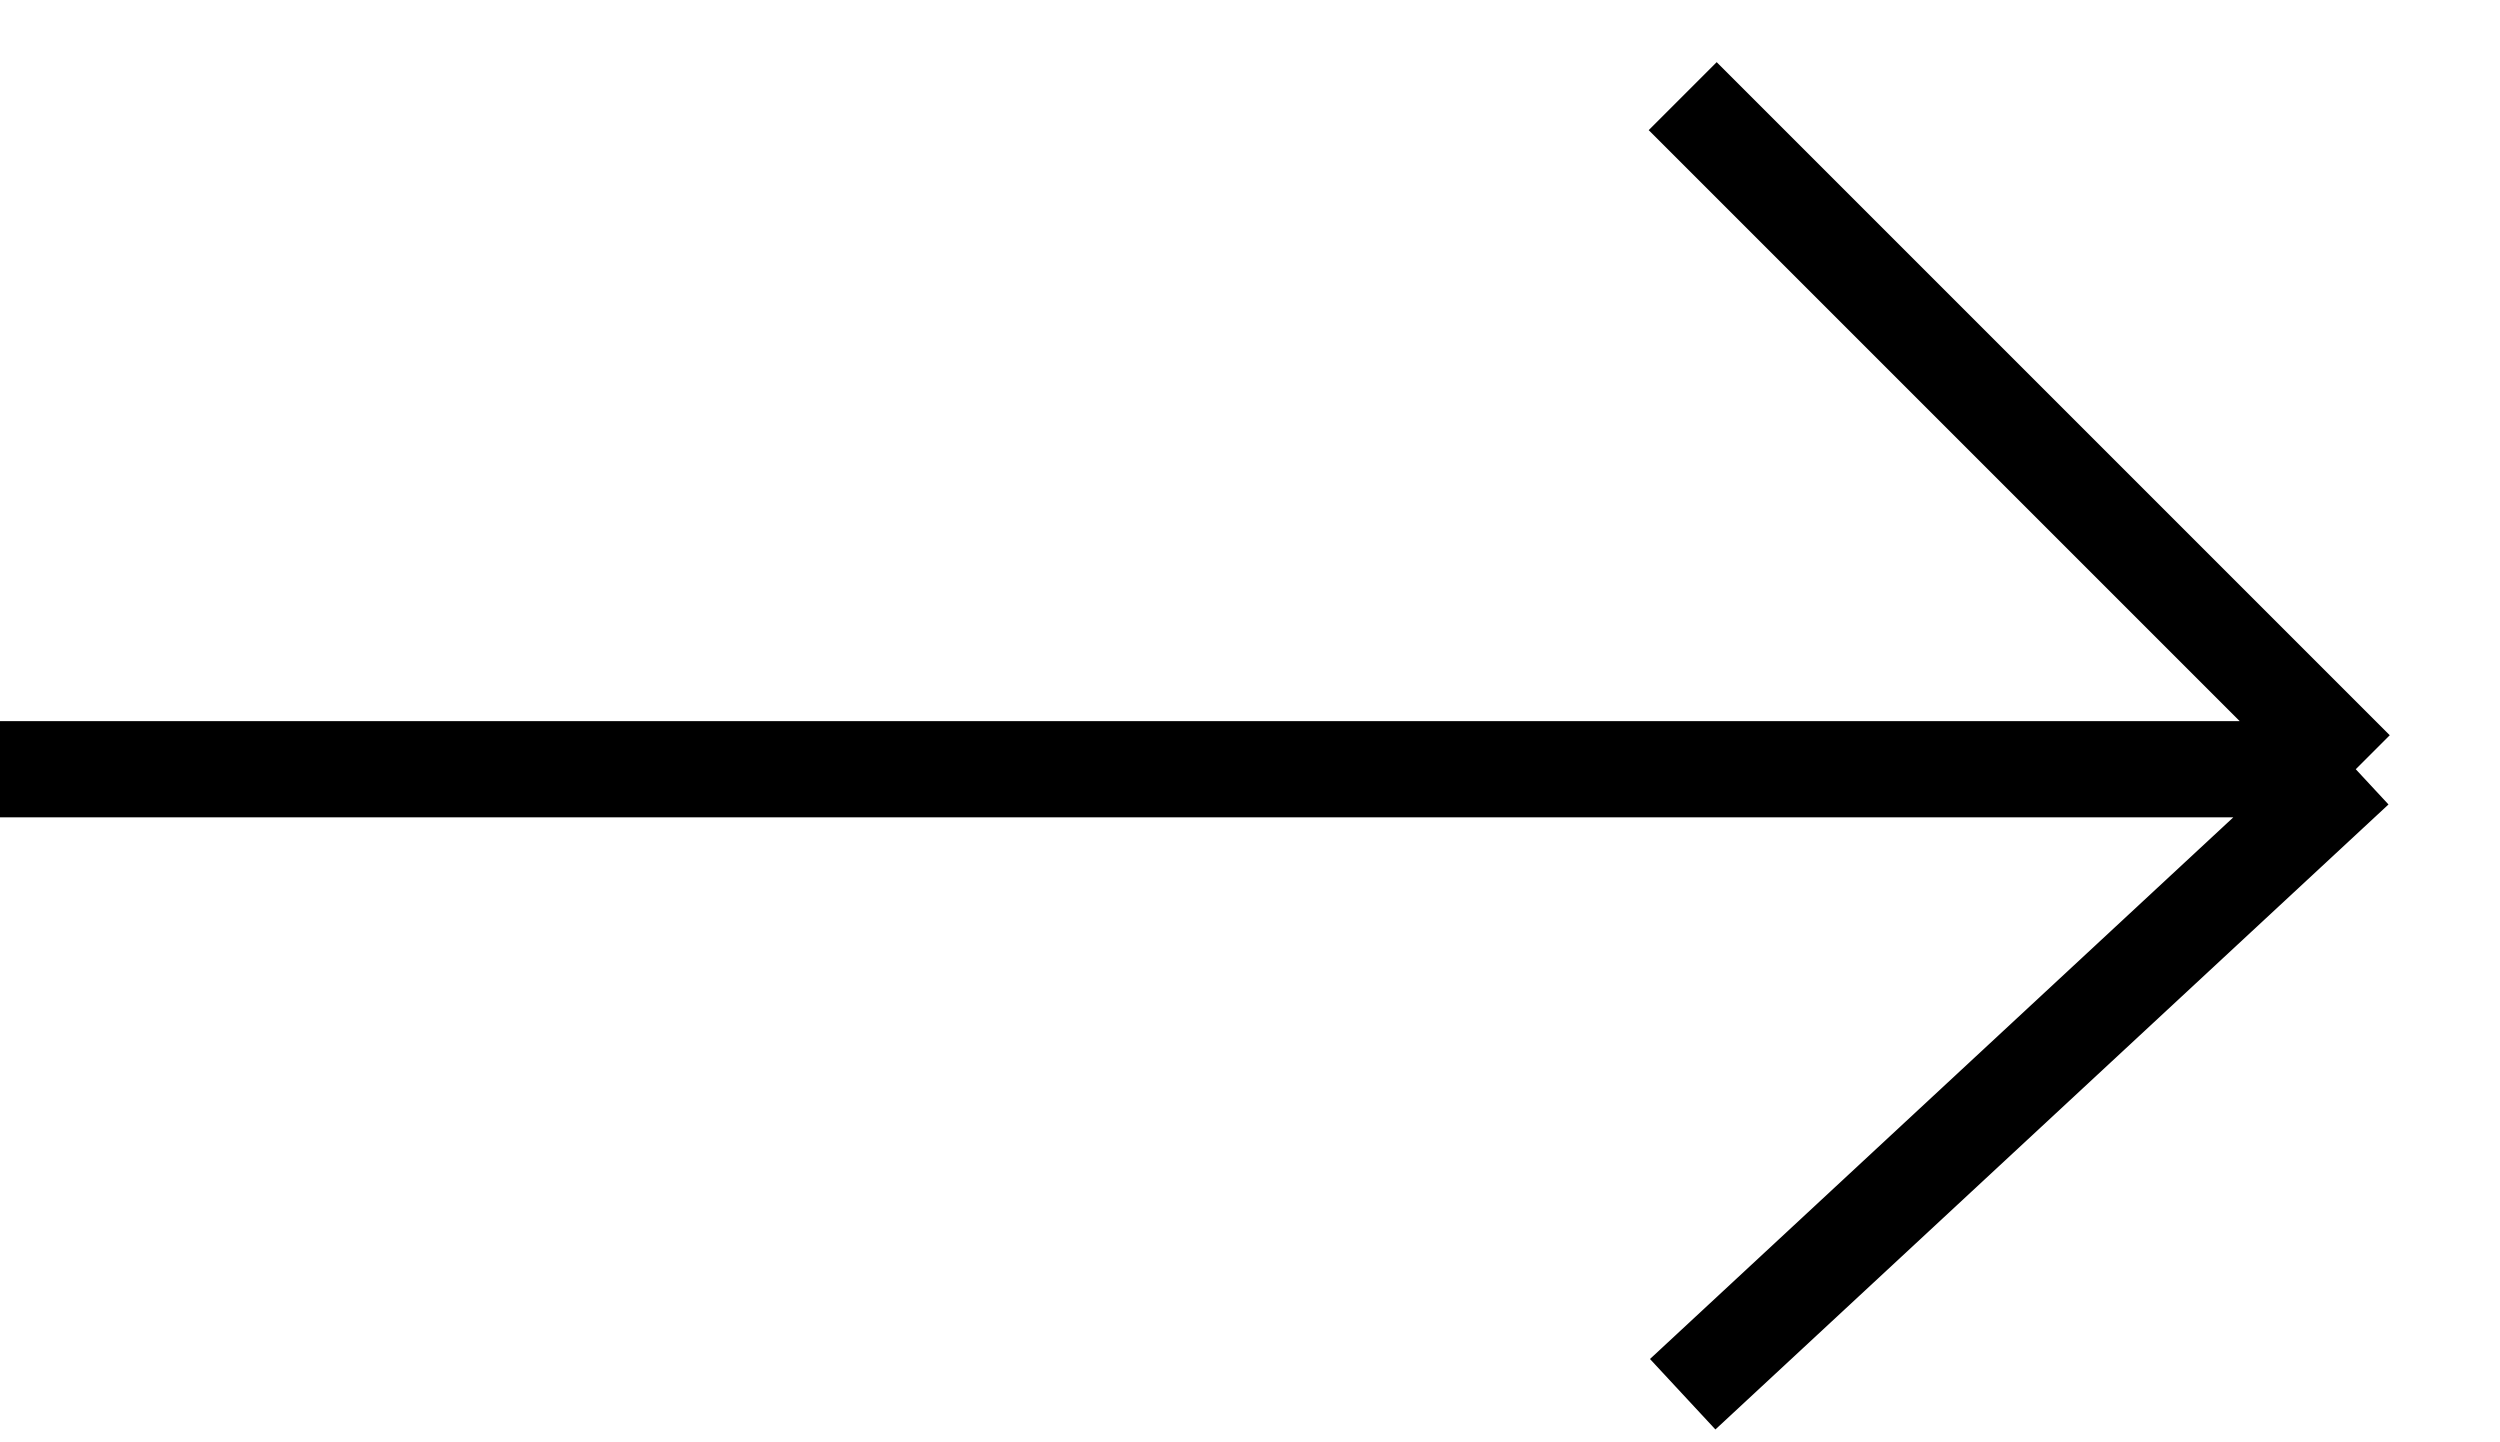
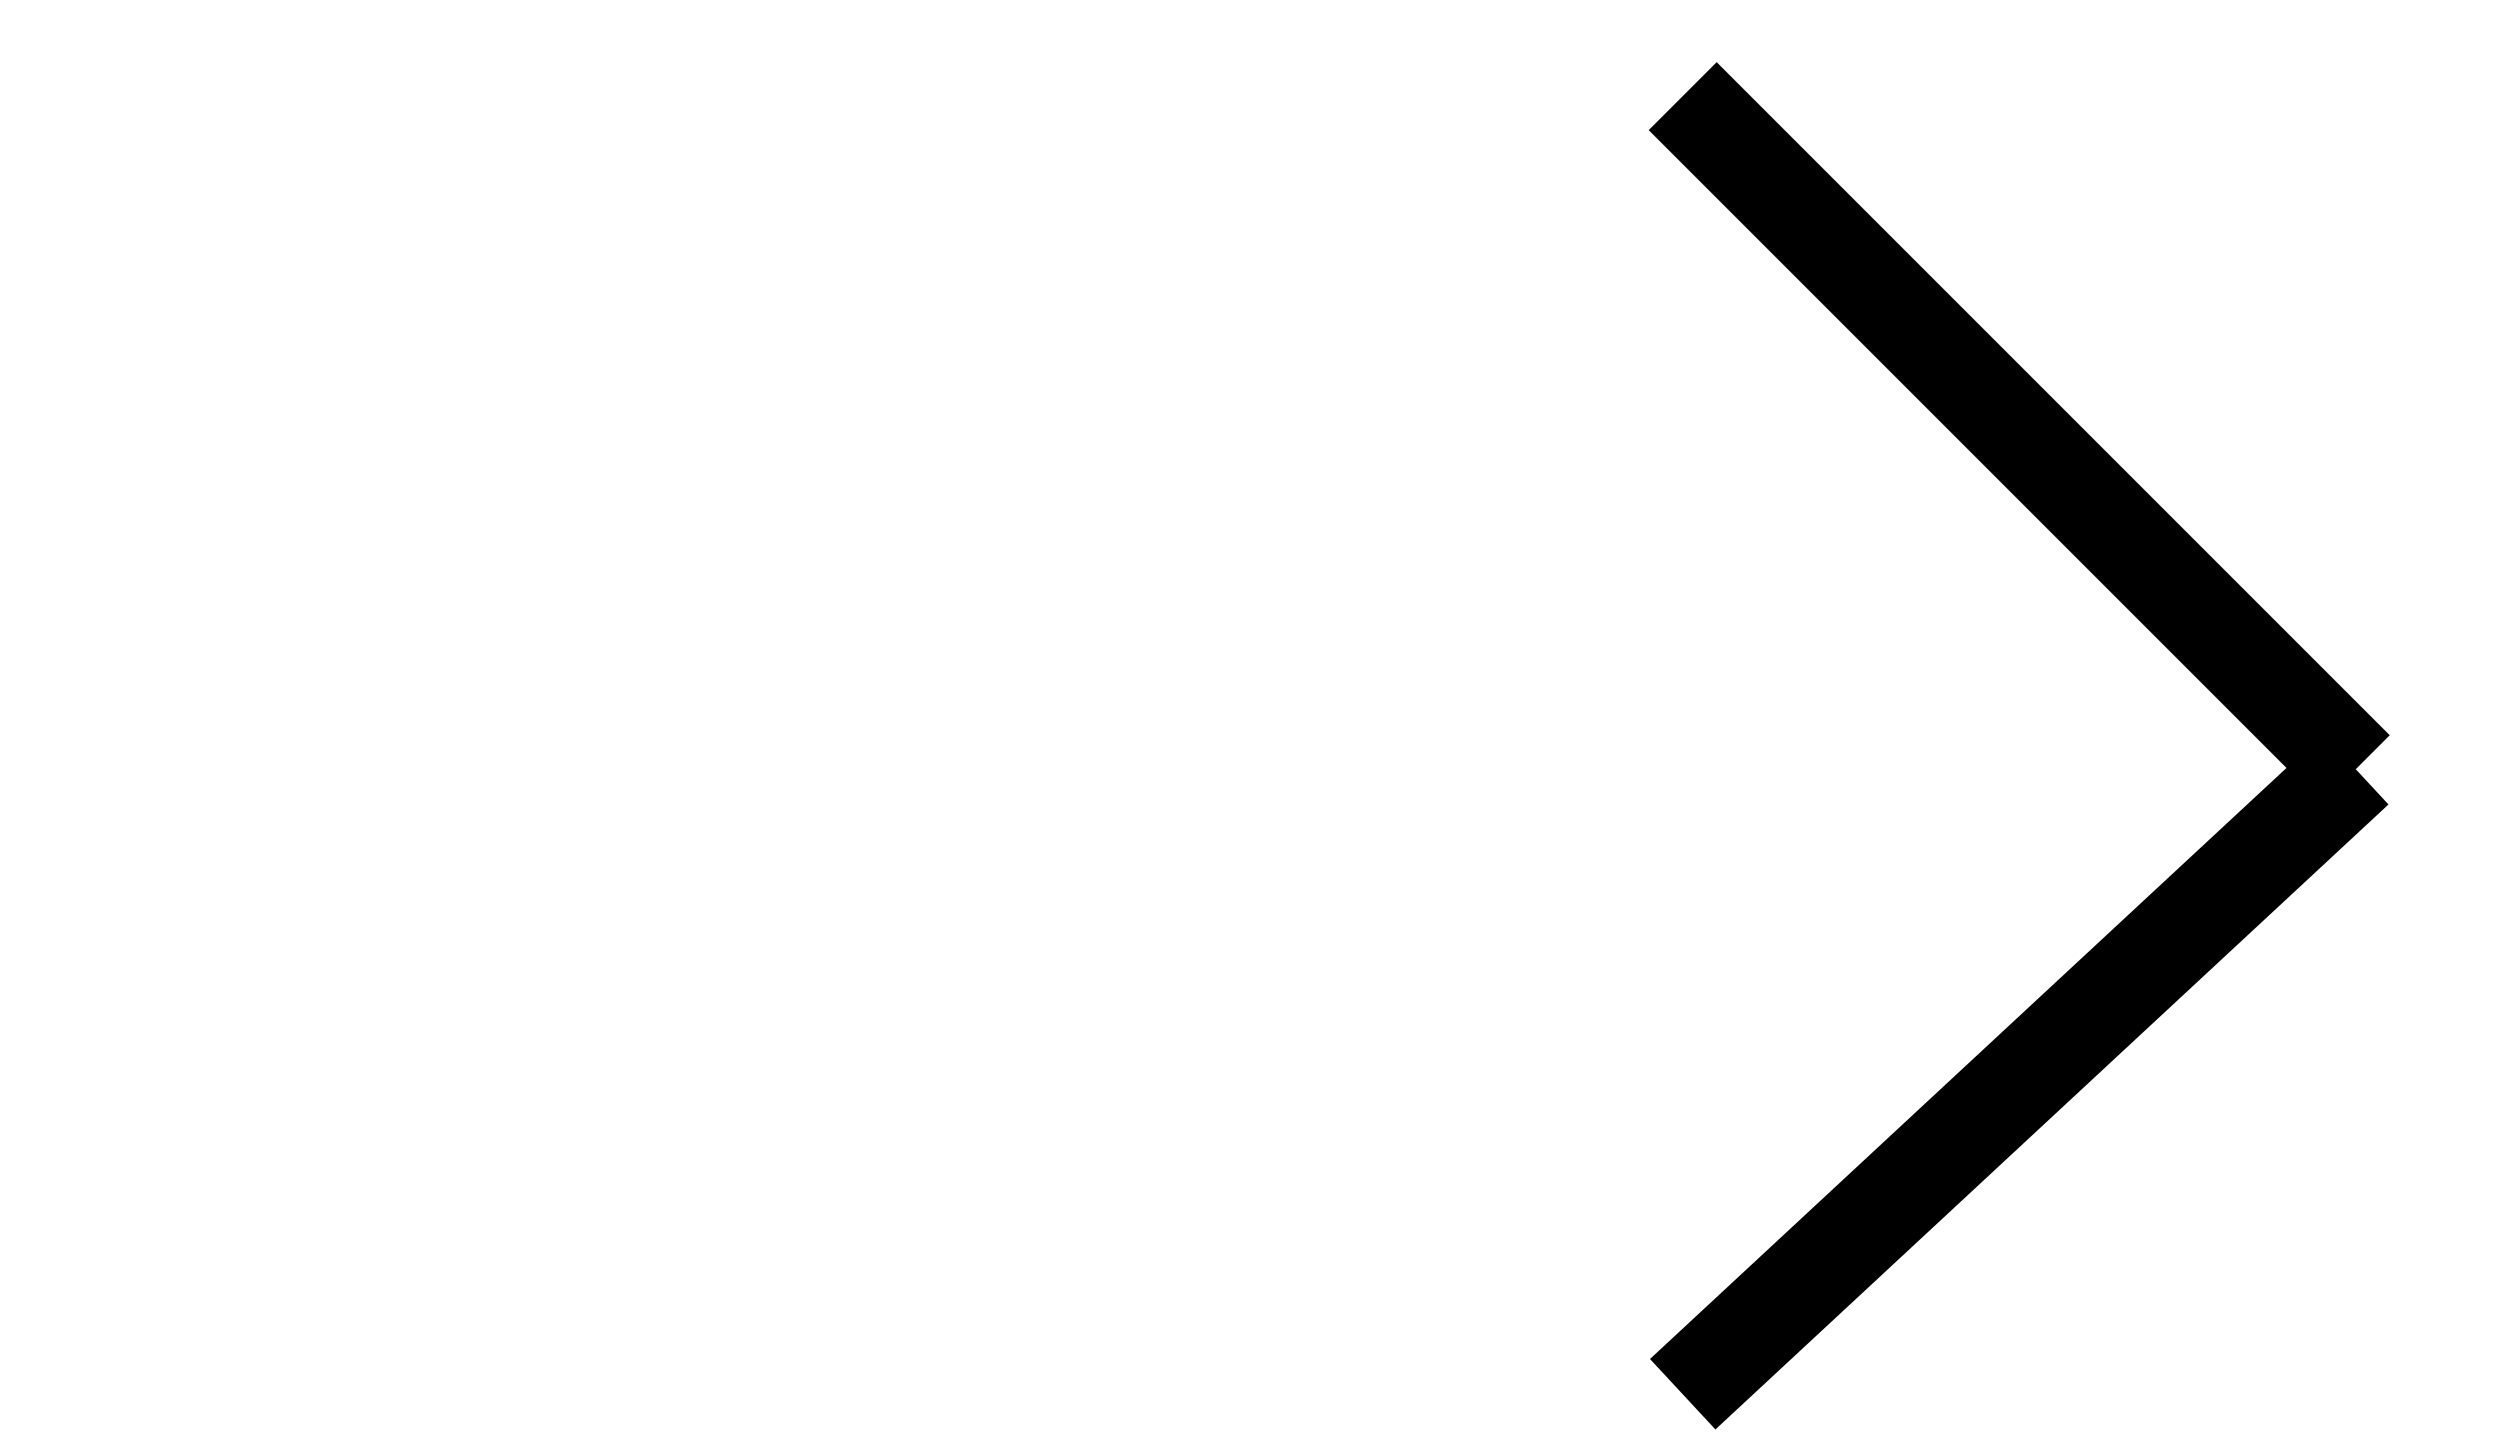
<svg xmlns="http://www.w3.org/2000/svg" width="26" height="15" viewBox="0 0 26 15" fill="none">
-   <path d="M0 8H24.5M24.5 8L17.5 1M24.5 8L17.5 14.5" stroke="black" />
+   <path d="M0 8M24.5 8L17.5 1M24.5 8L17.5 14.5" stroke="black" />
</svg>